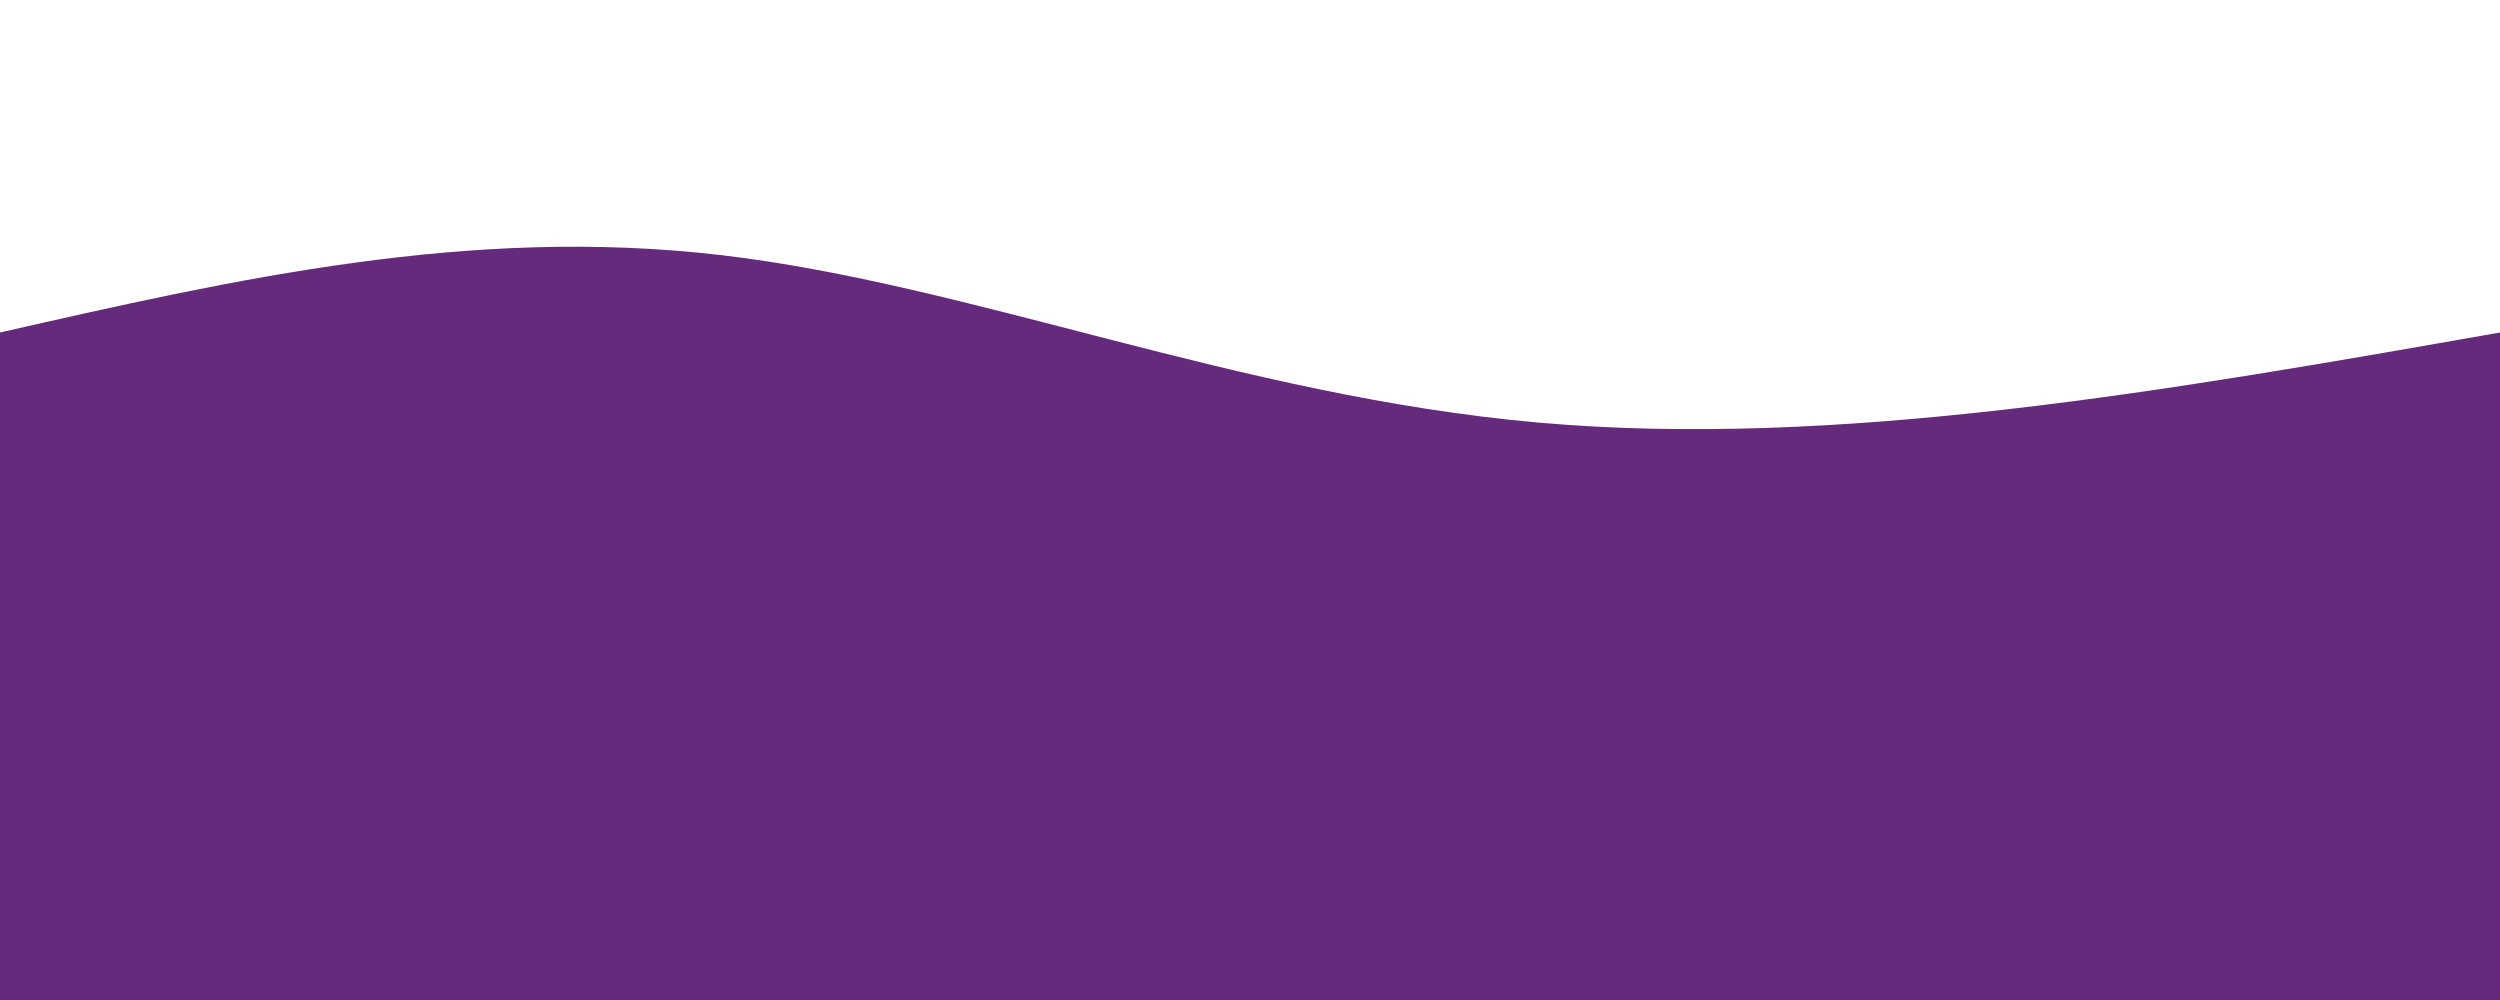
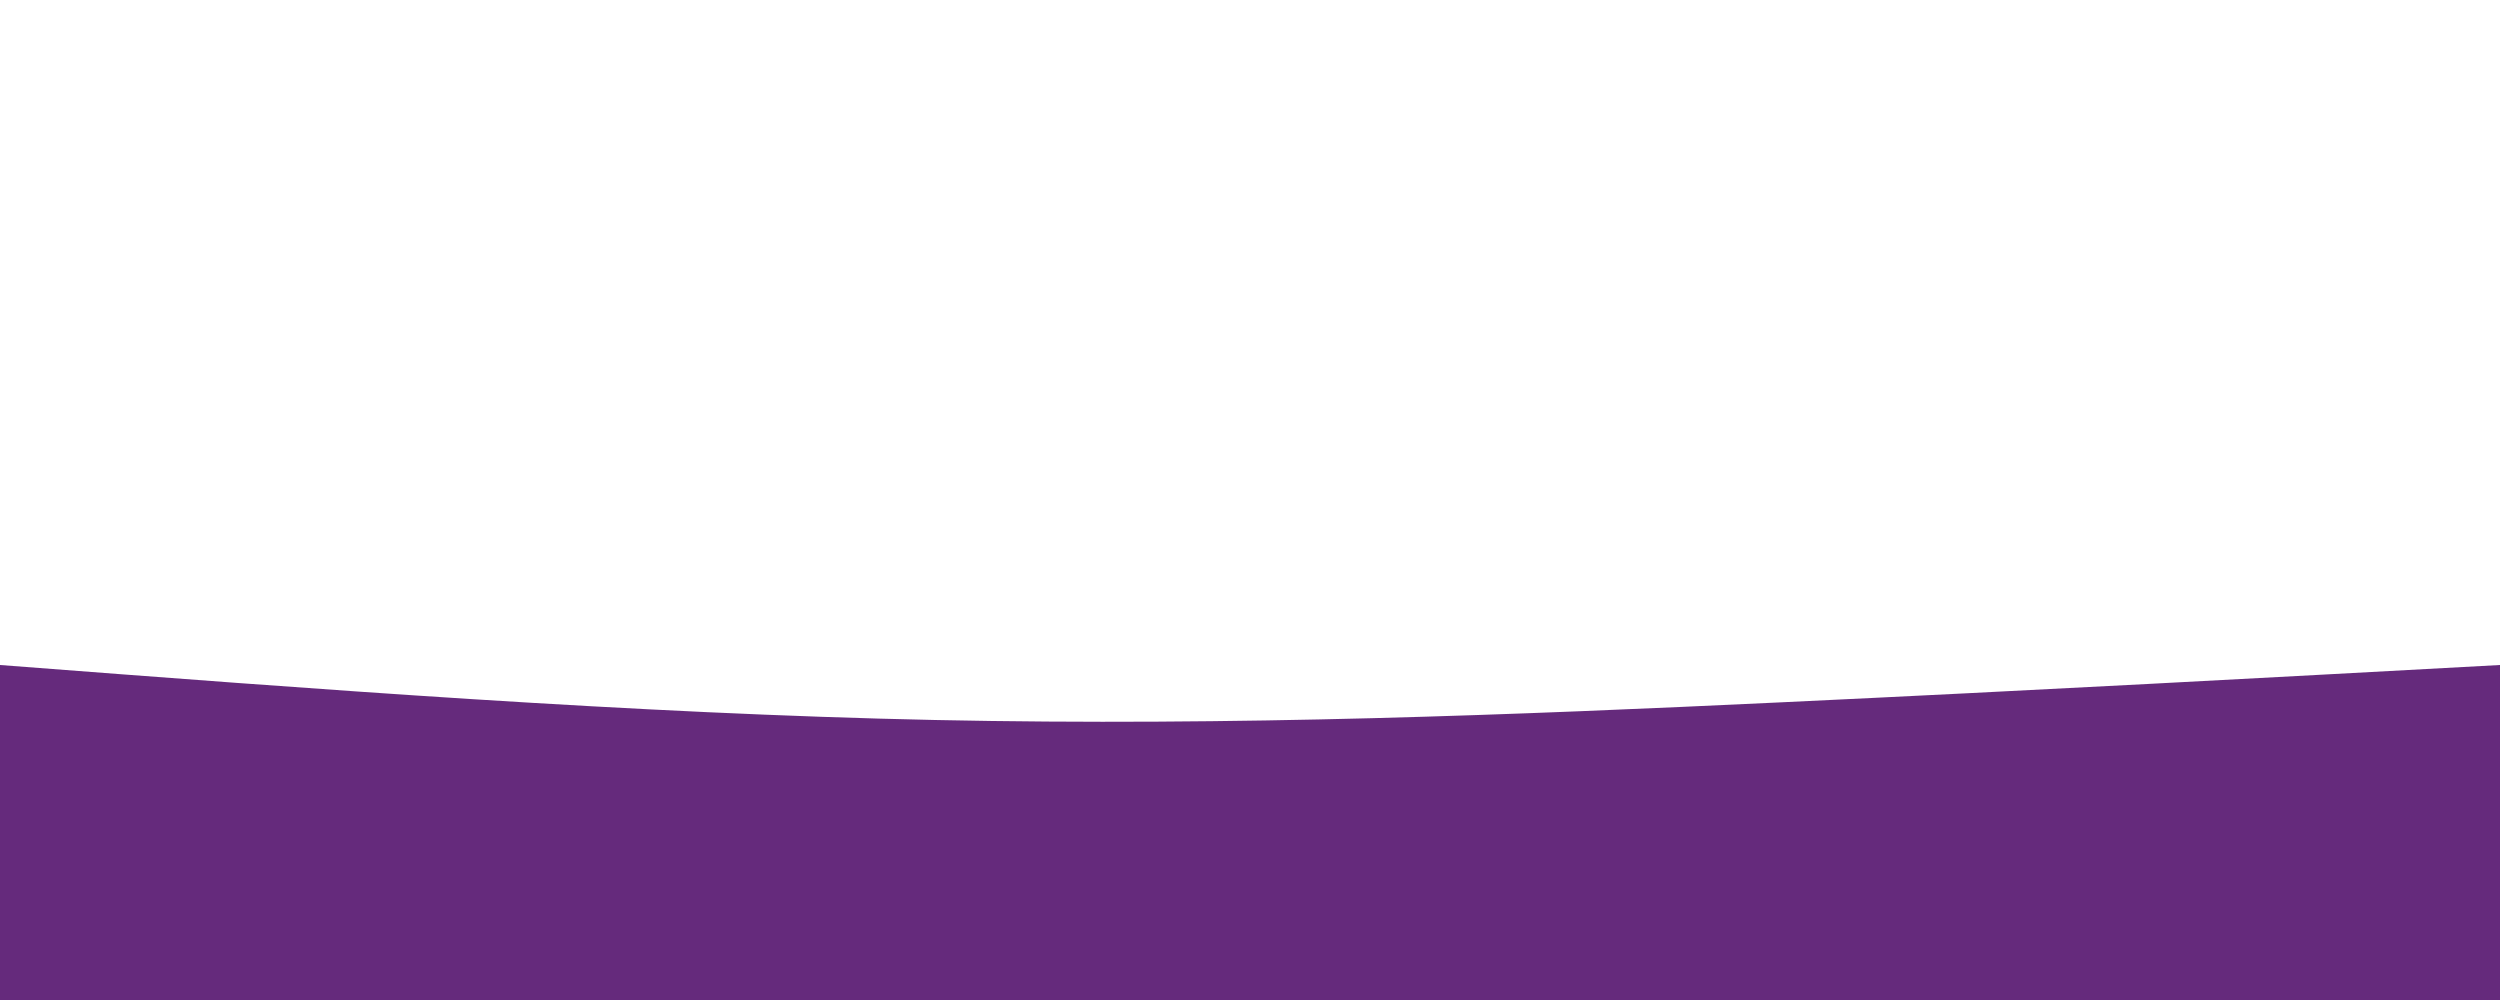
<svg xmlns="http://www.w3.org/2000/svg" fill="#000000" height="400" viewBox="0 0 1000 400" width="1000">
-   <path d="M 0,400 C 0,400 0,133 0,133 C 93.822,111.667 187.644,90.333 288,102 C 388.356,113.667 495.244,158.333 615,169 C 734.756,179.667 867.378,156.333 1000,133 L 1000,400 Z" fill="#652a7c" />
  <path d="M 0,400 C 0,400 0,266 0,266 C 126.889,275.733 253.778,285.467 374,288 C 494.222,290.533 607.778,285.867 711,281 C 814.222,276.133 907.111,271.067 1000,266 L 1000,400 Z" fill="#652a7c" />
</svg>